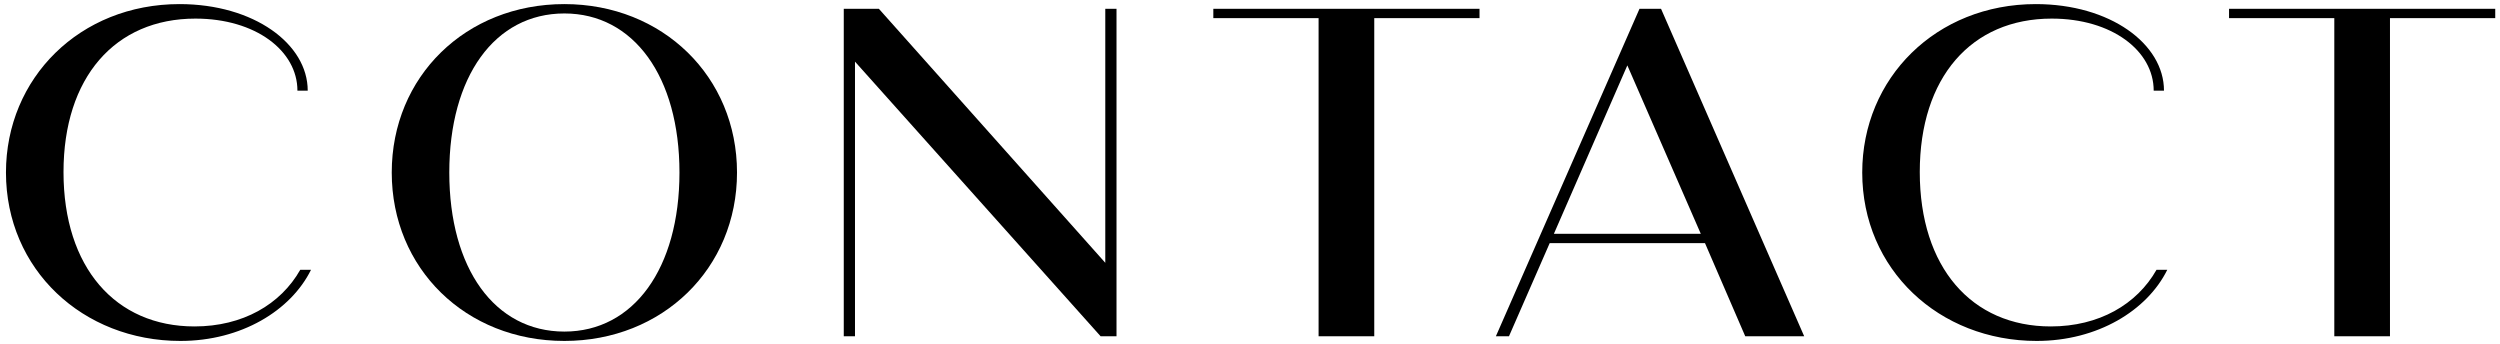
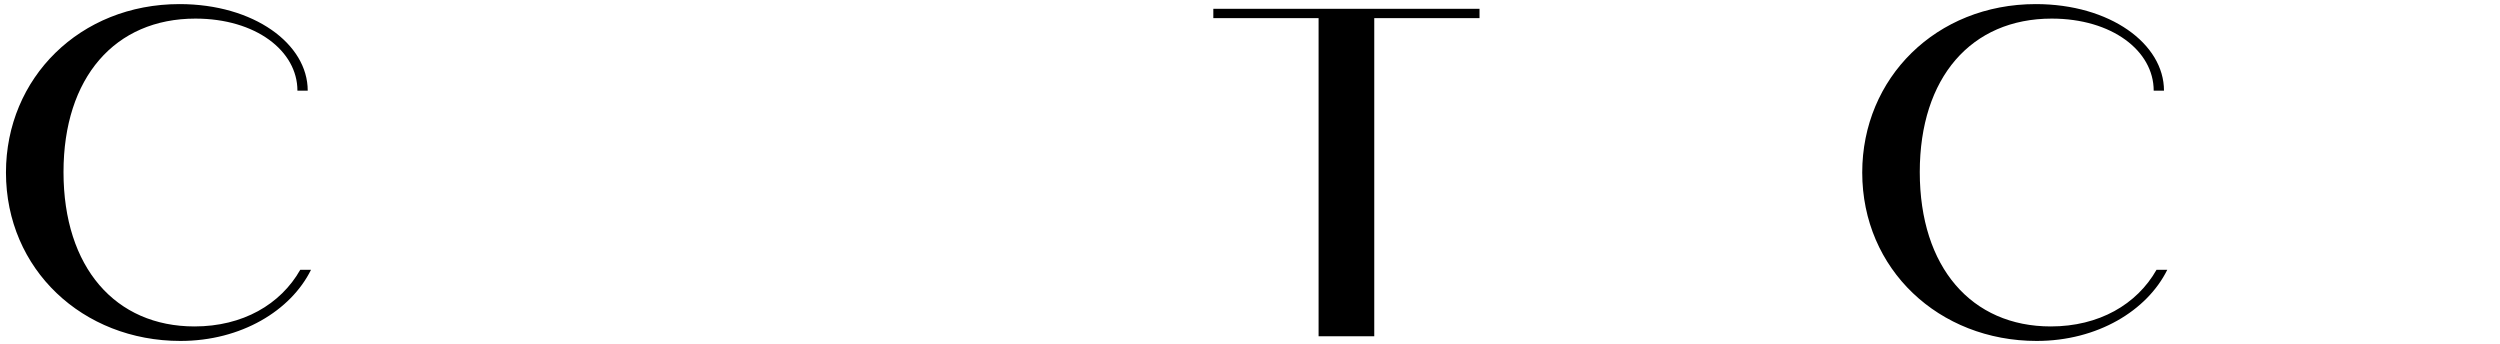
<svg xmlns="http://www.w3.org/2000/svg" fill="none" height="47" viewBox="0 0 342 47" width="342">
  <g fill="#000">
    <path d="m24.688 46.64c8.32 0 15.104-4.16 17.856-9.728h-1.472c-2.688 4.736-7.872 7.744-14.464 7.744-10.816 0-17.92-8.064-17.92-21.12 0-12.928 7.04-20.992 18.048-20.992 8.256 0 13.952 4.416 13.952 9.856h1.408c0-6.4-7.36-11.84-17.536-11.84-13.632 0-23.744 10.112-23.744 23.04 0 13.248 10.496 23.04 23.872 23.04z" />
-     <path d="m77.207 46.64c13.44 0 23.616-9.92 23.616-23.04s-10.176-23.04-23.616-23.04c-13.504 0-23.616 9.92-23.616 23.04s10.112 23.04 23.616 23.04zm0-1.28c-9.536 0-15.744-8.64-15.744-21.76s6.208-21.76 15.744-21.76c9.472 0 15.744 8.64 15.744 21.76s-6.272 21.76-15.744 21.76z" />
-     <path d="m151.203 1.2v34.752l-30.976-34.752h-4.8v44.8h1.536v-37.568l33.6 37.568h2.176v-44.8z" />
    <path d="m202.399 1.2h-36.416v1.28h14.4v43.52h7.616v-43.52h14.4z" />
-     <path d="m238.748 46h8.064l-19.584-44.8h-2.944l-19.648 44.8h1.792l5.568-12.736h21.248zm-26.176-14.016 10.048-23.04 10.048 23.04z" />
    <path d="m278.625 46.64c8.32 0 15.104-4.16 17.856-9.728h-1.472c-2.688 4.736-7.872 7.744-14.464 7.744-10.816 0-17.92-8.064-17.92-21.12 0-12.928 7.04-20.992 18.048-20.992 8.256 0 13.952 4.416 13.952 9.856h1.408c0-6.4-7.36-11.84-17.536-11.84-13.632 0-23.744 10.112-23.744 23.04 0 13.248 10.496 23.04 23.872 23.04z" />
-     <path d="m341.349 1.2h-36.416v1.28h14.4v43.52h7.616v-43.52h14.4z" />
  </g>
</svg>